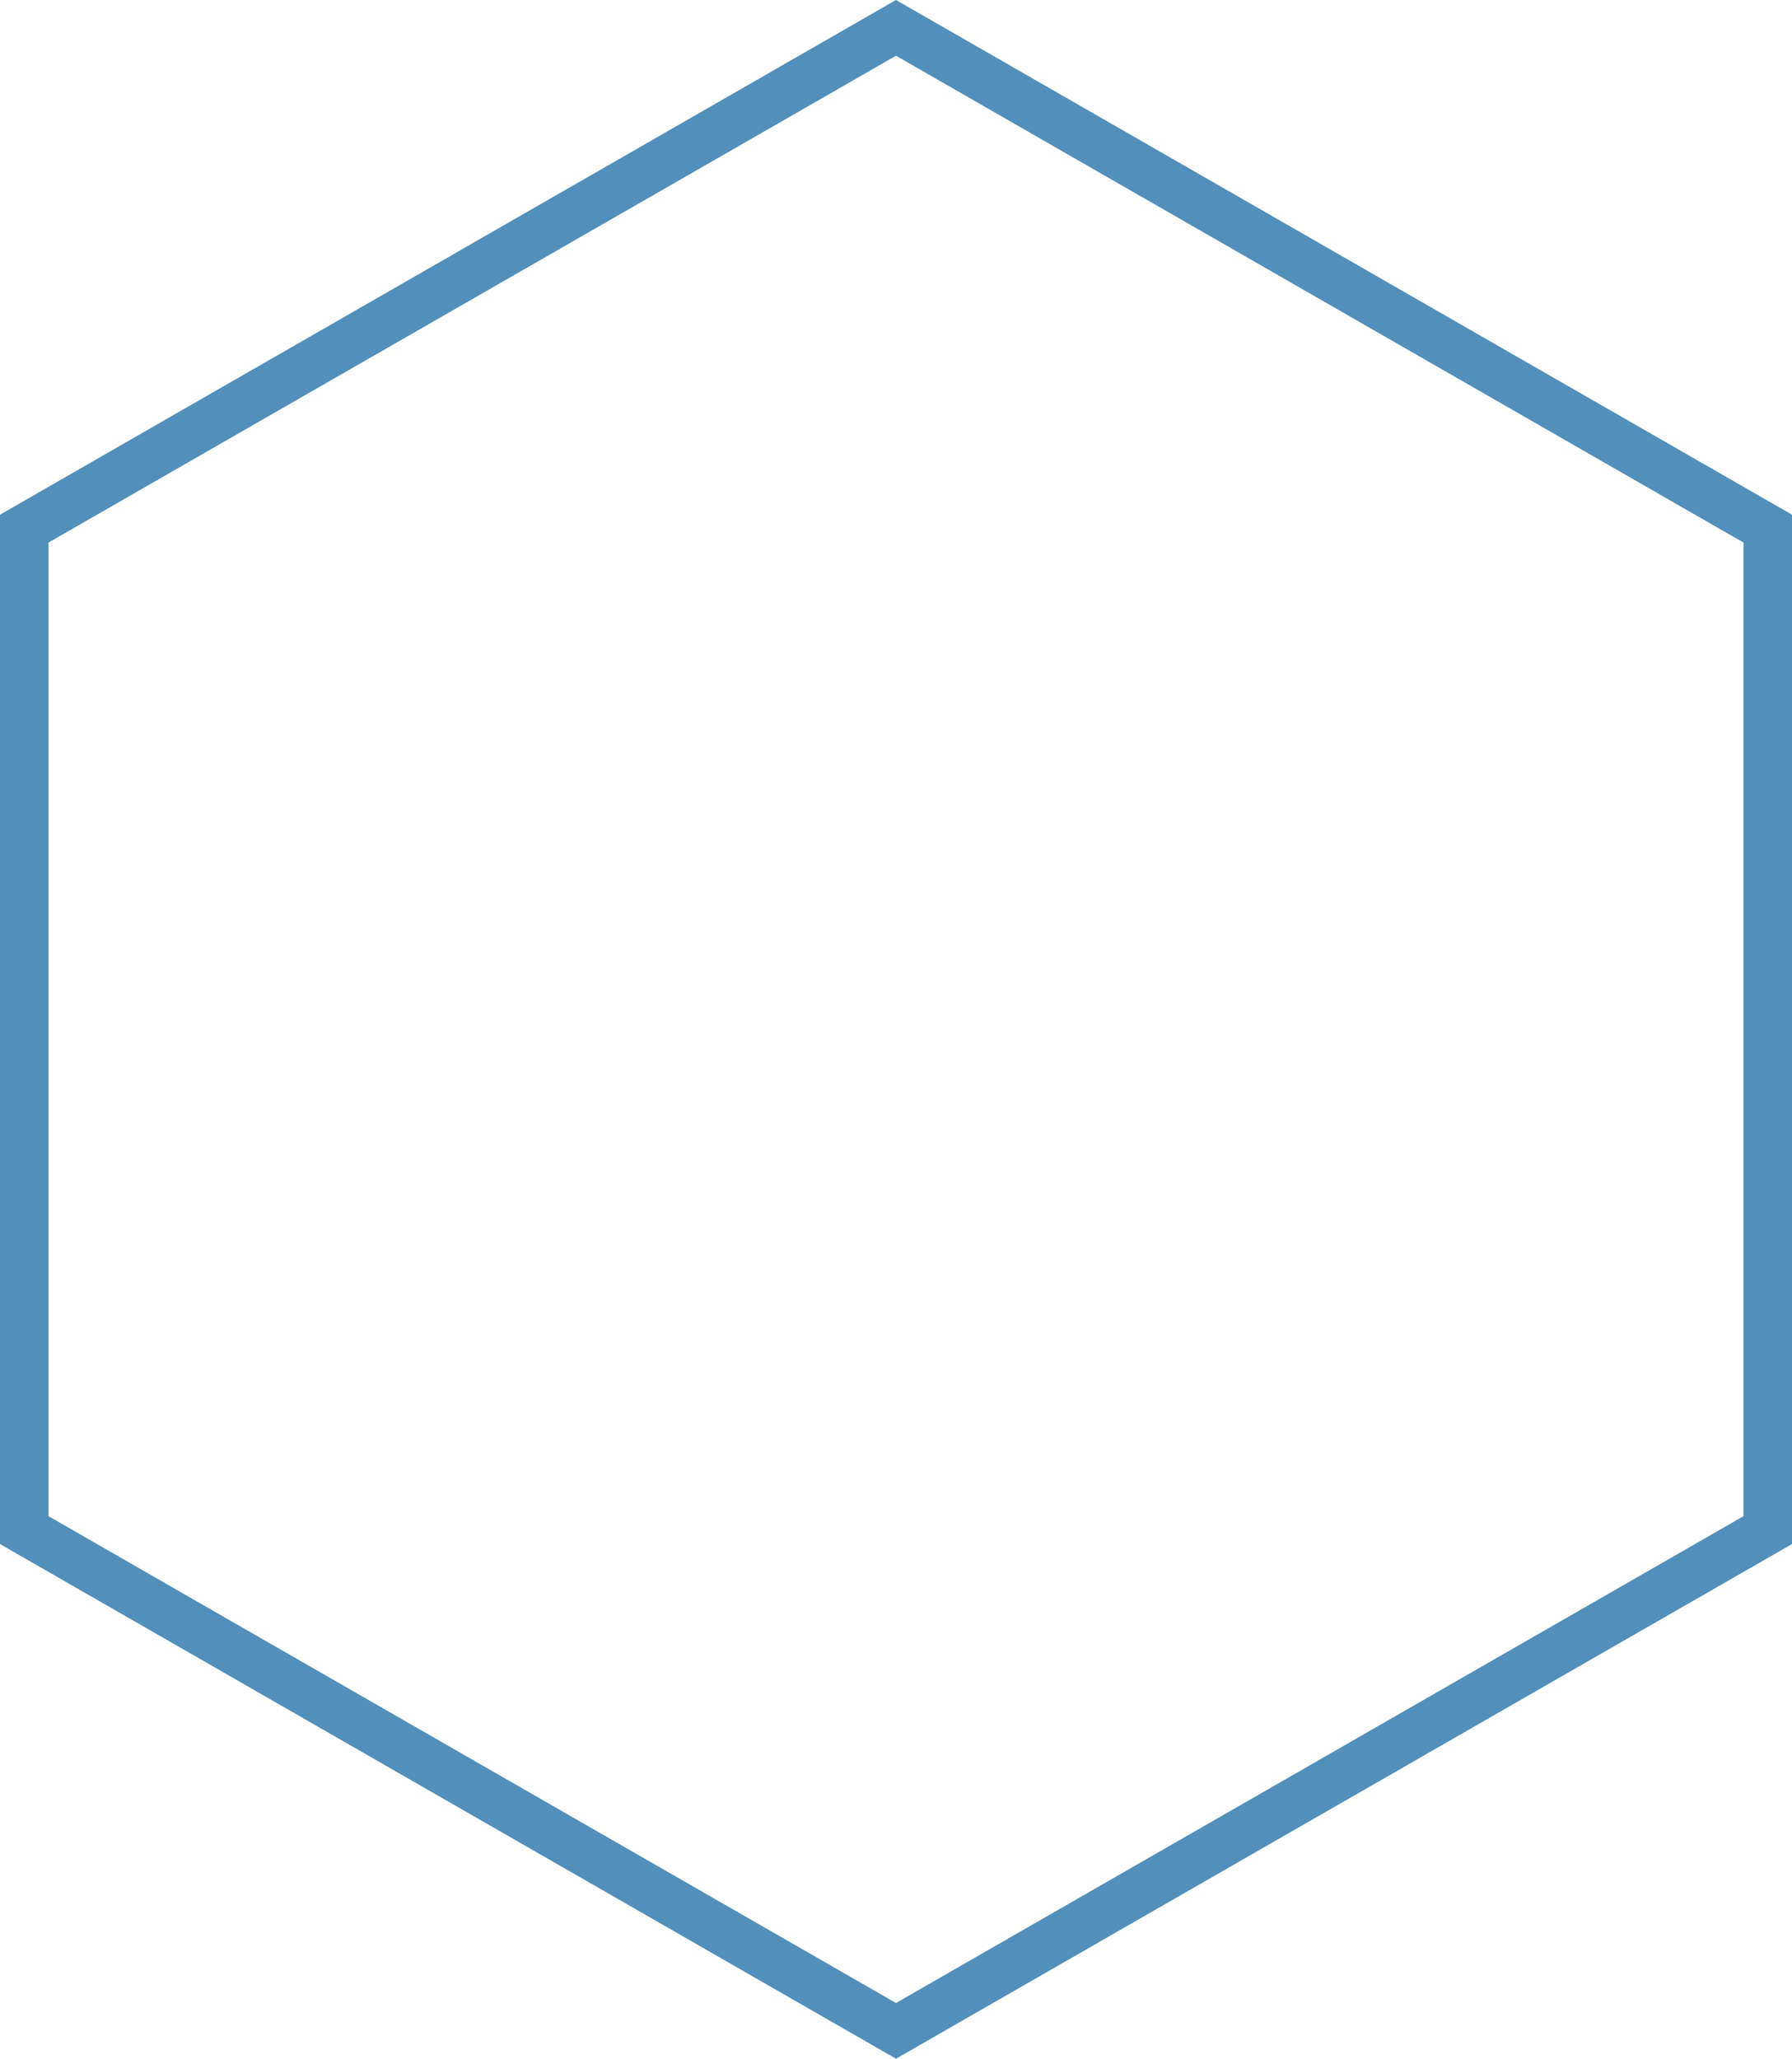
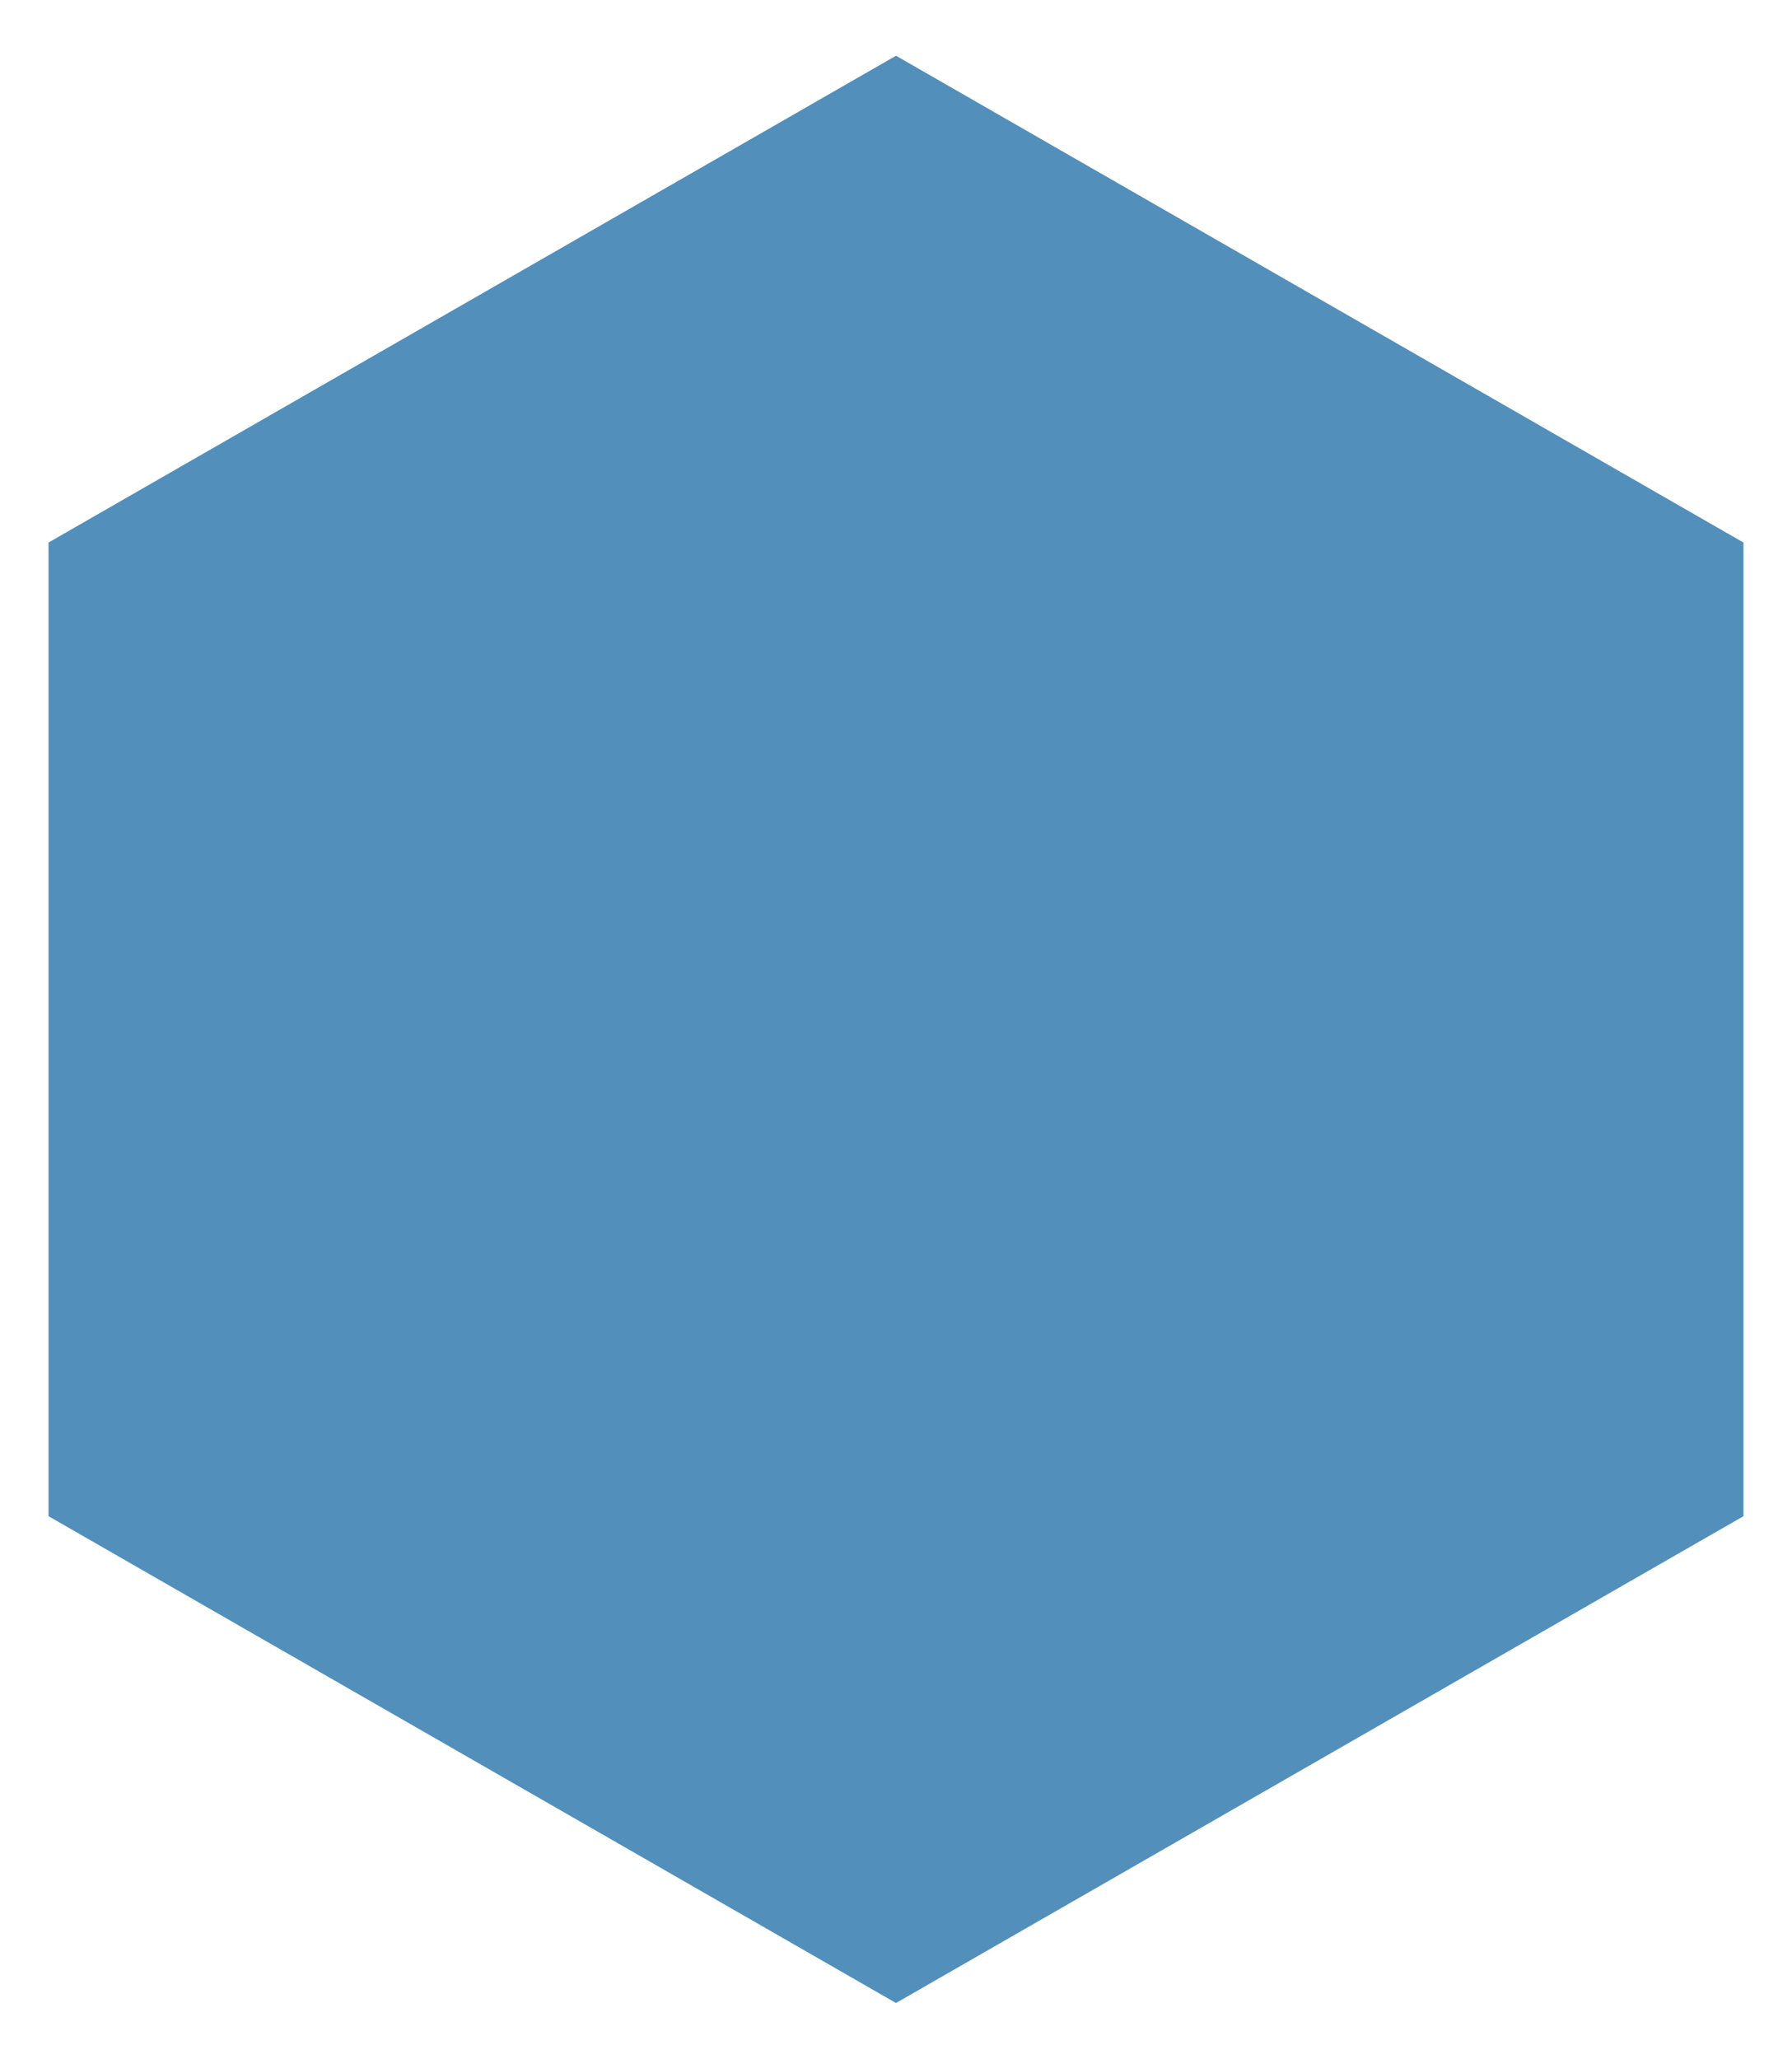
<svg xmlns="http://www.w3.org/2000/svg" id="Layer_1" data-name="Layer 1" viewBox="0 0 148 170">
  <defs>
    <style>
      .cls-1 {
        fill: #528fba;
      }
    </style>
  </defs>
-   <path class="cls-1" d="M74,170,0,127.5v-85L74,0,148,42.5v85ZM4.006,125.199l69.993,40.199,69.994-40.199V44.801L74,4.602,4.006,44.801Z" />
+   <path class="cls-1" d="M74,170,0,127.5v-85v85ZM4.006,125.199l69.993,40.199,69.994-40.199V44.801L74,4.602,4.006,44.801Z" />
</svg>